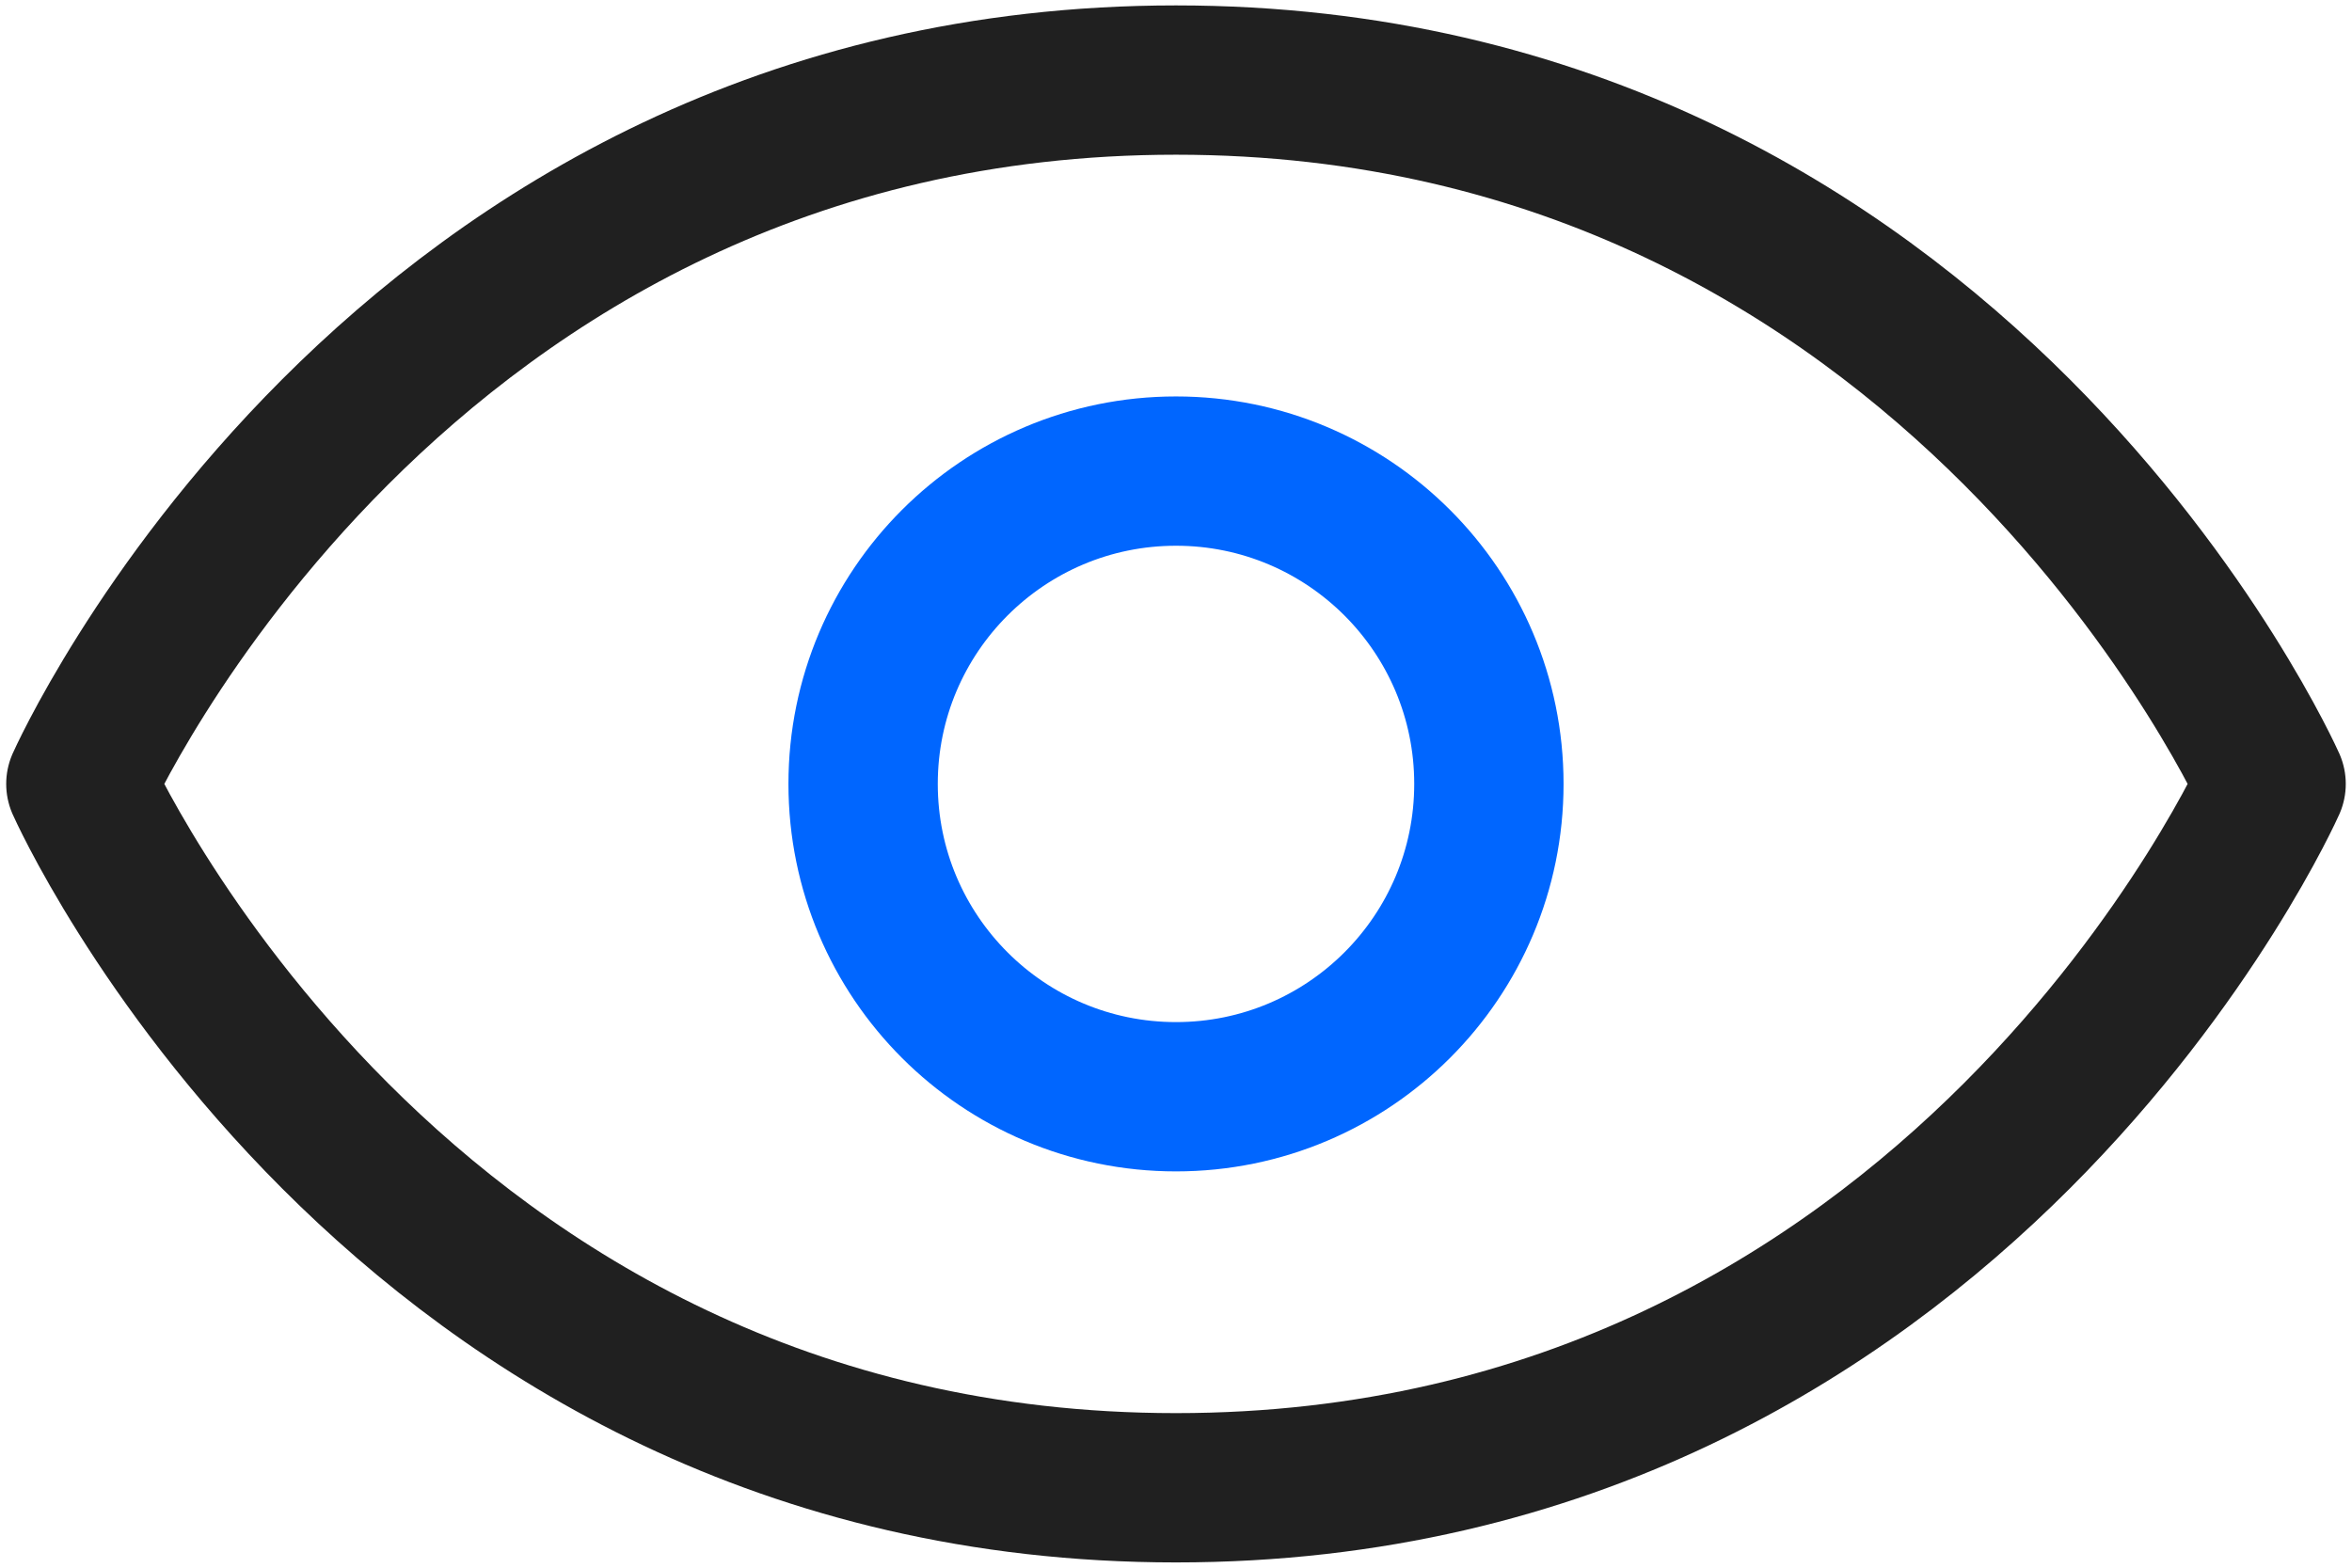
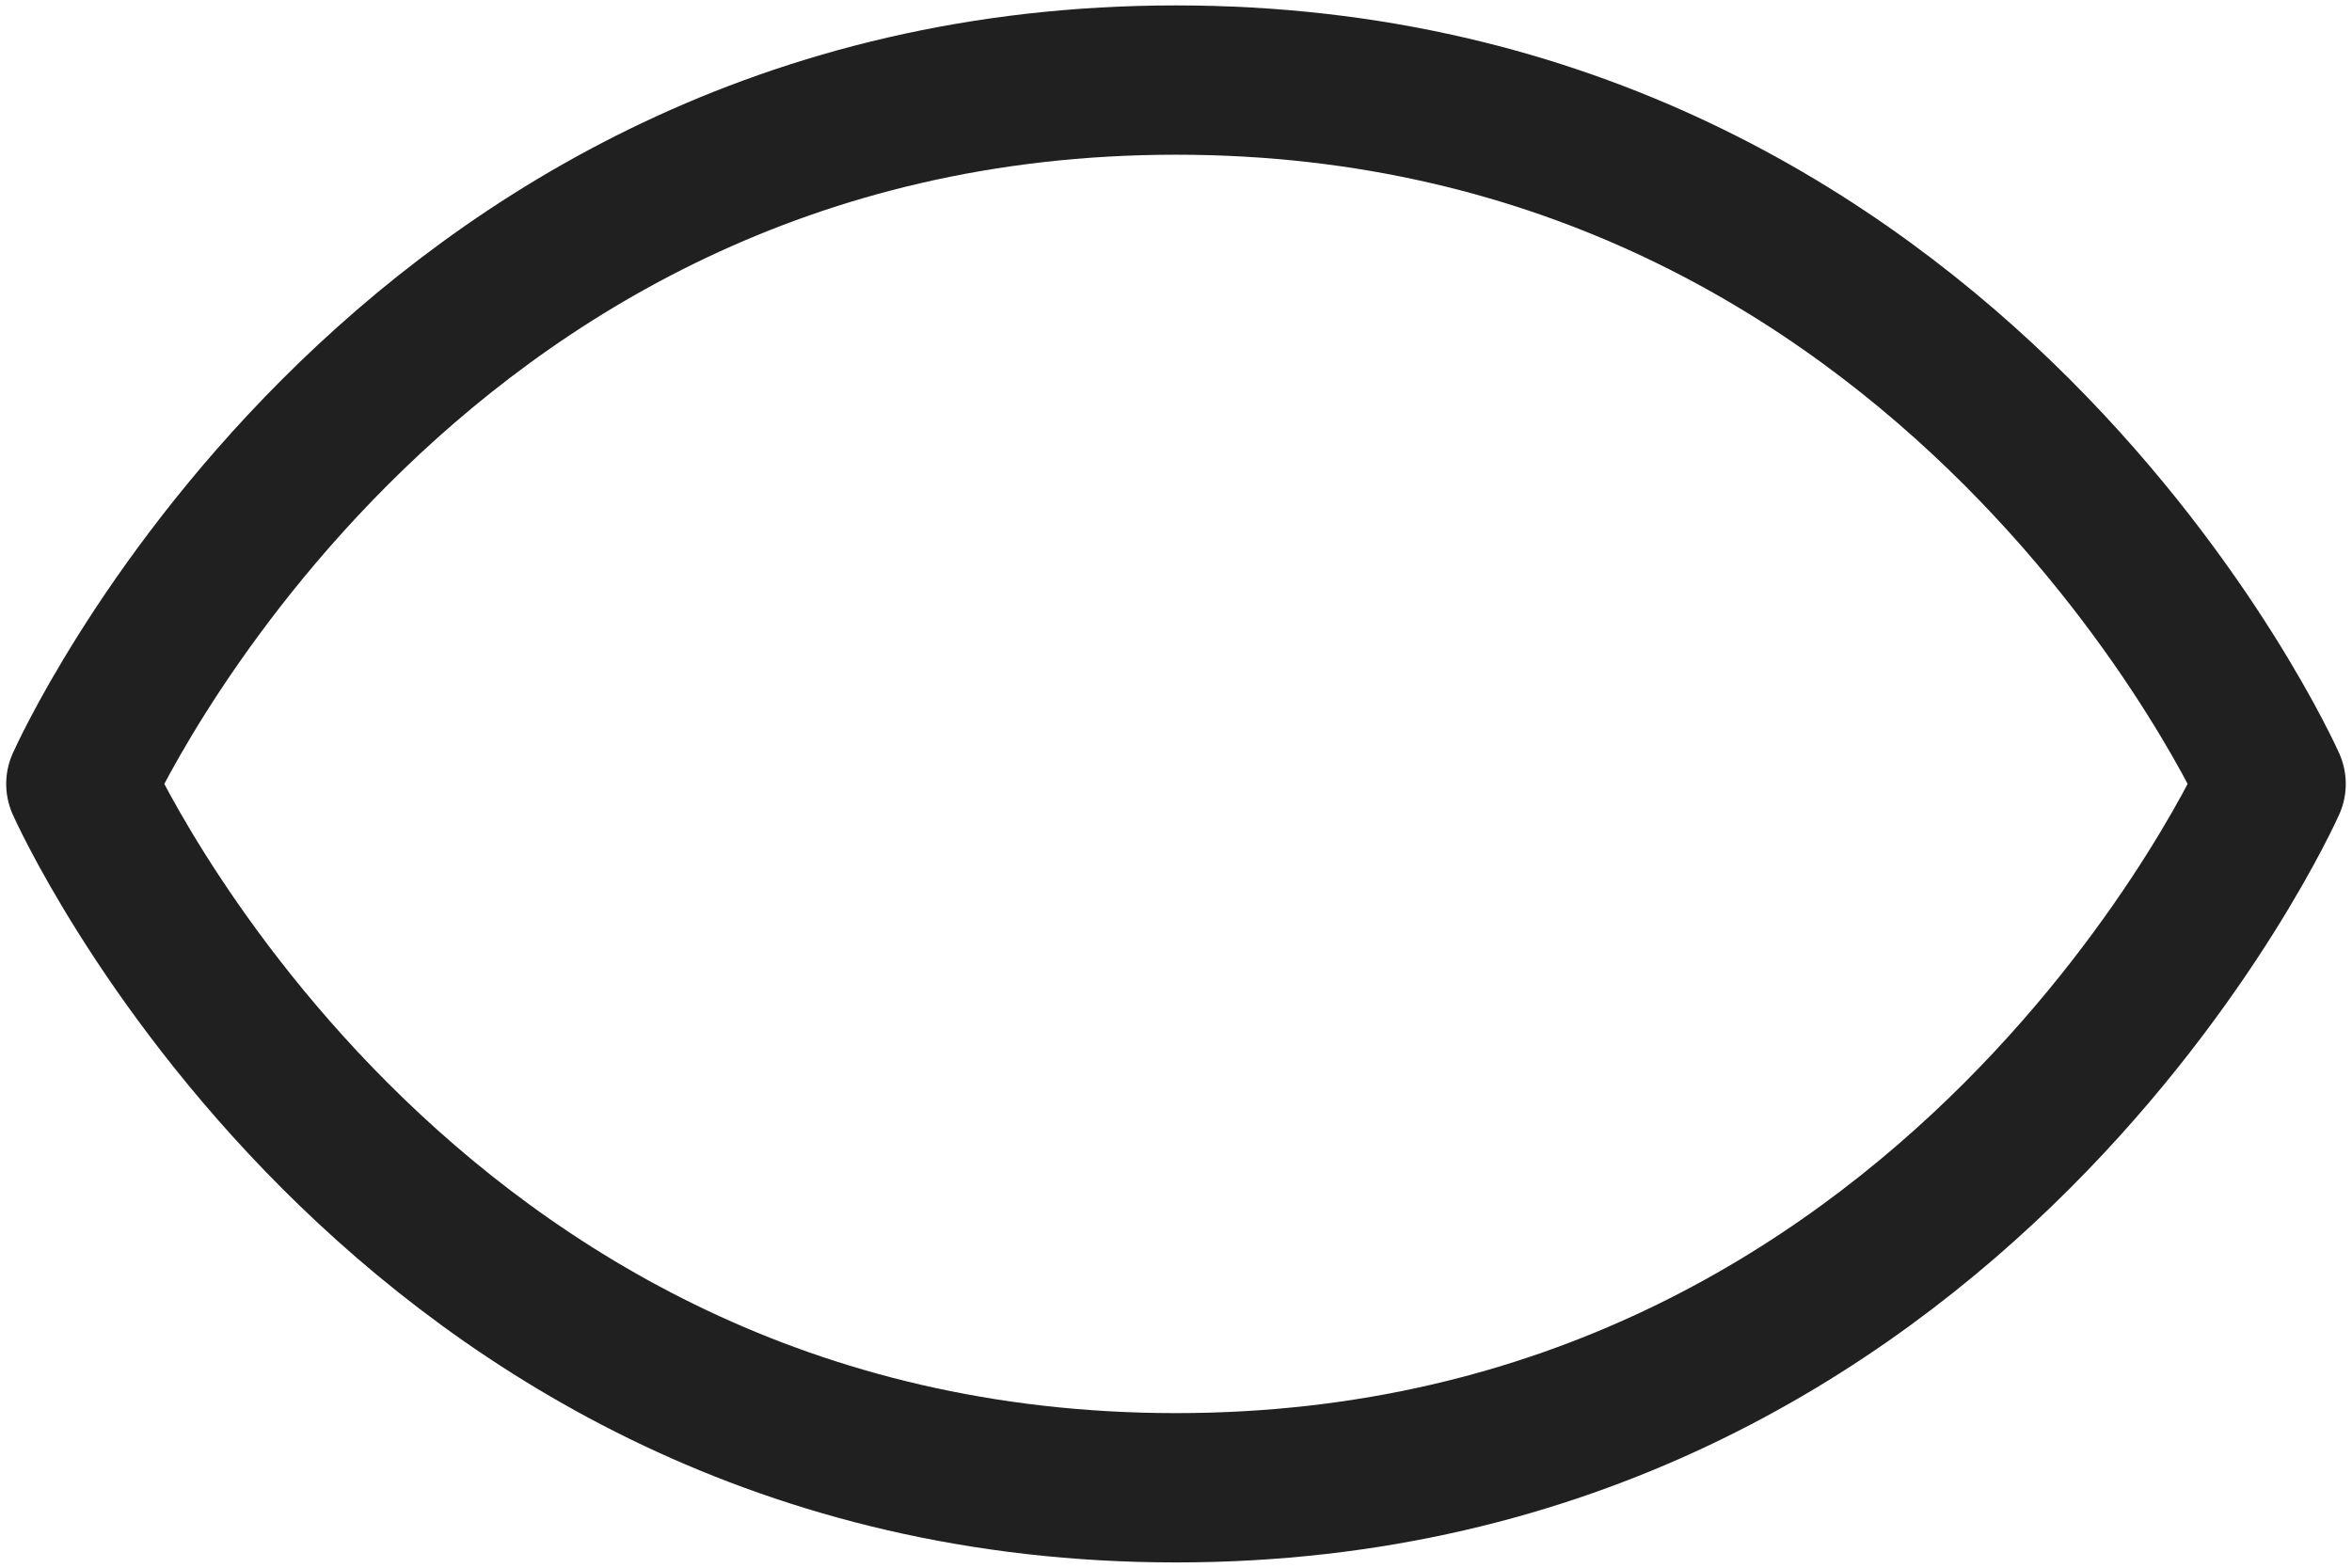
<svg xmlns="http://www.w3.org/2000/svg" width="63" height="42" viewBox="0 0 63 42" fill="none">
  <path d="M31.499 2.145C10.547 2.145 2.166 21.002 2.166 21.002C2.166 21.002 10.547 39.859 31.499 39.859C52.452 39.859 60.833 21.002 60.833 21.002C60.833 21.002 52.452 2.145 31.499 2.145Z" stroke="#202020" stroke-width="4" stroke-linecap="round" stroke-linejoin="round" />
-   <path d="M31.5 29.383C36.129 29.383 39.881 25.631 39.881 21.002C39.881 16.373 36.129 12.621 31.5 12.621C26.871 12.621 23.119 16.373 23.119 21.002C23.119 25.631 26.871 29.383 31.5 29.383Z" stroke="#0066FF" stroke-width="4" stroke-linecap="round" stroke-linejoin="round" />
</svg>